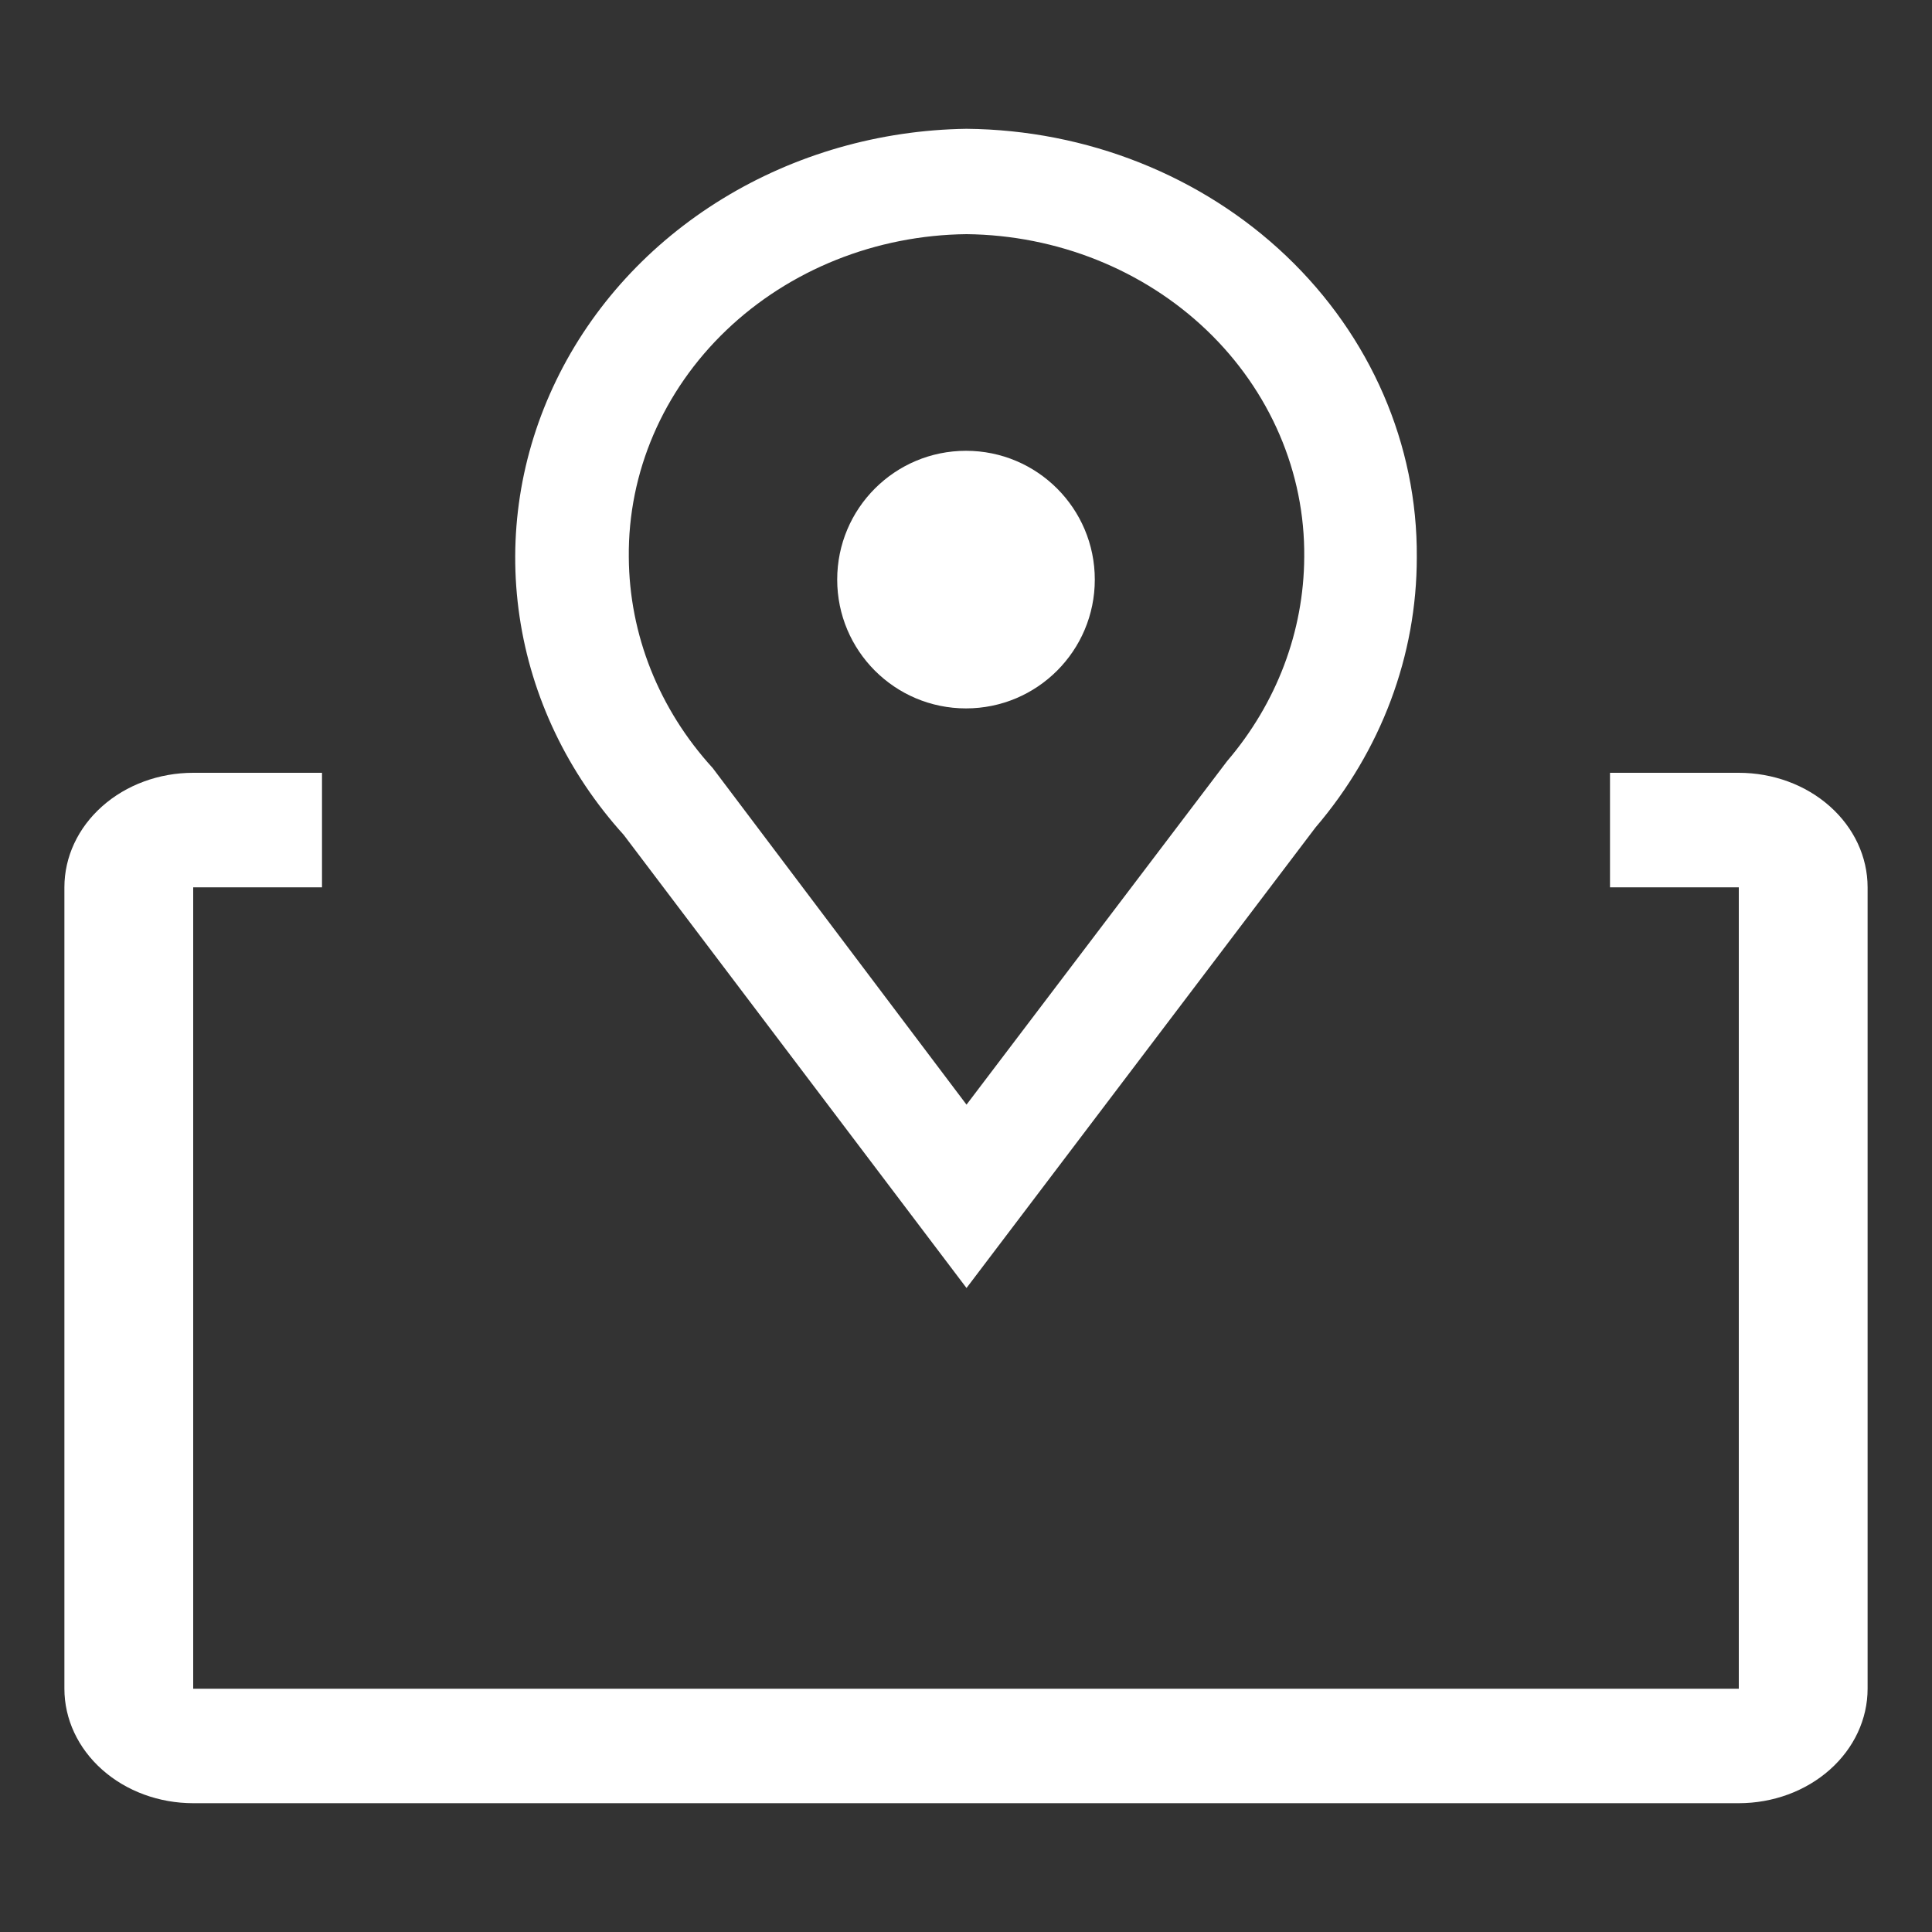
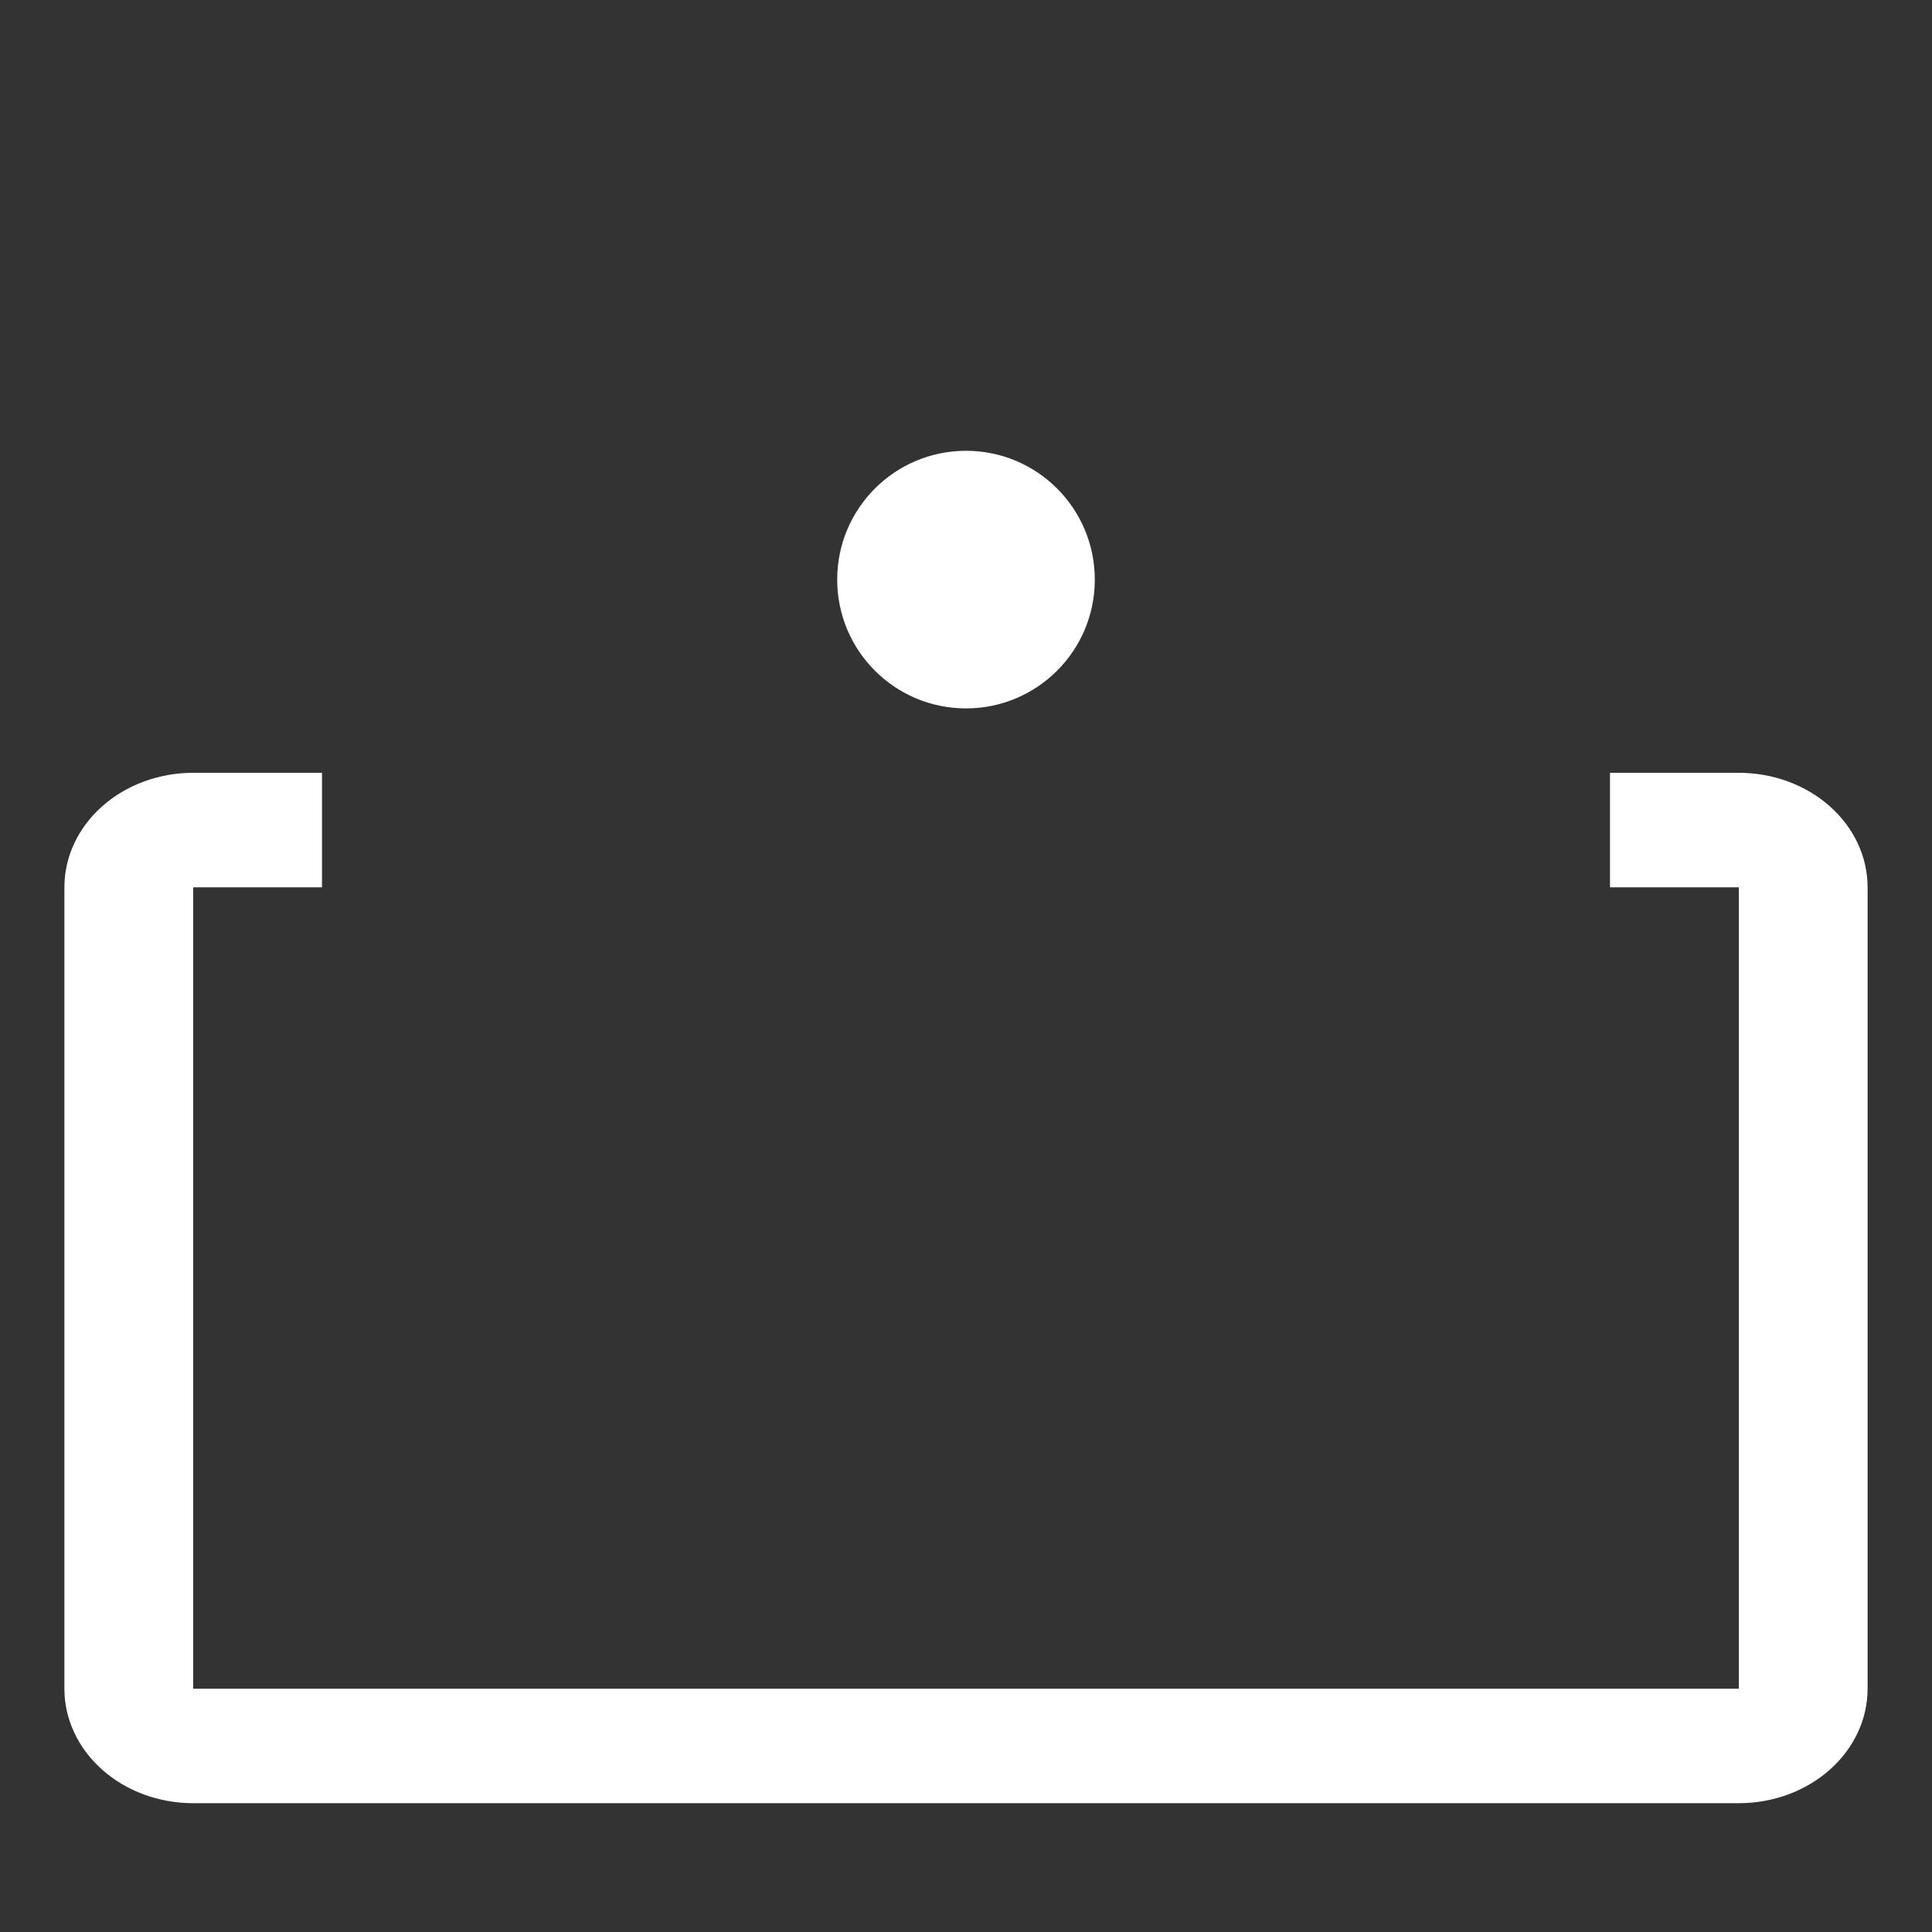
<svg xmlns="http://www.w3.org/2000/svg" width="30" height="30" viewBox="0 0 30 30" fill="none">
  <rect x="0" y="0" width="30" height="30" fill="#333333" stroke="none" />
-   <path d="M15.008 20L9.685 12.964C8.814 12.001 8.253 10.826 8.068 9.576C7.882 8.326 8.08 7.053 8.638 5.904C9.195 4.755 10.09 3.778 11.218 3.087C12.346 2.396 13.66 2.019 15.008 2C16.876 2.017 18.661 2.727 19.972 3.974C21.282 5.221 22.012 6.903 22 8.652C22.001 10.178 21.446 11.658 20.427 12.849L15.008 20ZM15.008 3.636C13.602 3.651 12.261 4.188 11.278 5.128C10.294 6.069 9.75 7.336 9.764 8.652C9.771 9.853 10.232 11.012 11.066 11.925L15.008 17.153L19.055 11.818C19.824 10.919 20.246 9.803 20.252 8.652C20.266 7.336 19.721 6.069 18.738 5.128C17.755 4.188 16.413 3.651 15.008 3.636Z" fill="white" />
  <path d="M15 11C16.105 11 17 10.105 17 9C17 7.895 16.105 7 15 7C13.895 7 13 7.895 13 9C13 10.105 13.895 11 15 11Z" fill="white" />
  <path d="M27 12H25V13.778H27V26.222H3V13.778H5V12H3C2.47 12 1.961 12.187 1.586 12.521C1.211 12.854 1 13.306 1 13.778V26.222C1 26.694 1.211 27.146 1.586 27.479C1.961 27.813 2.47 28 3 28H27C27.53 28 28.039 27.813 28.414 27.479C28.789 27.146 29 26.694 29 26.222V13.778C29 13.306 28.789 12.854 28.414 12.521C28.039 12.187 27.53 12 27 12Z" fill="white" />
</svg>